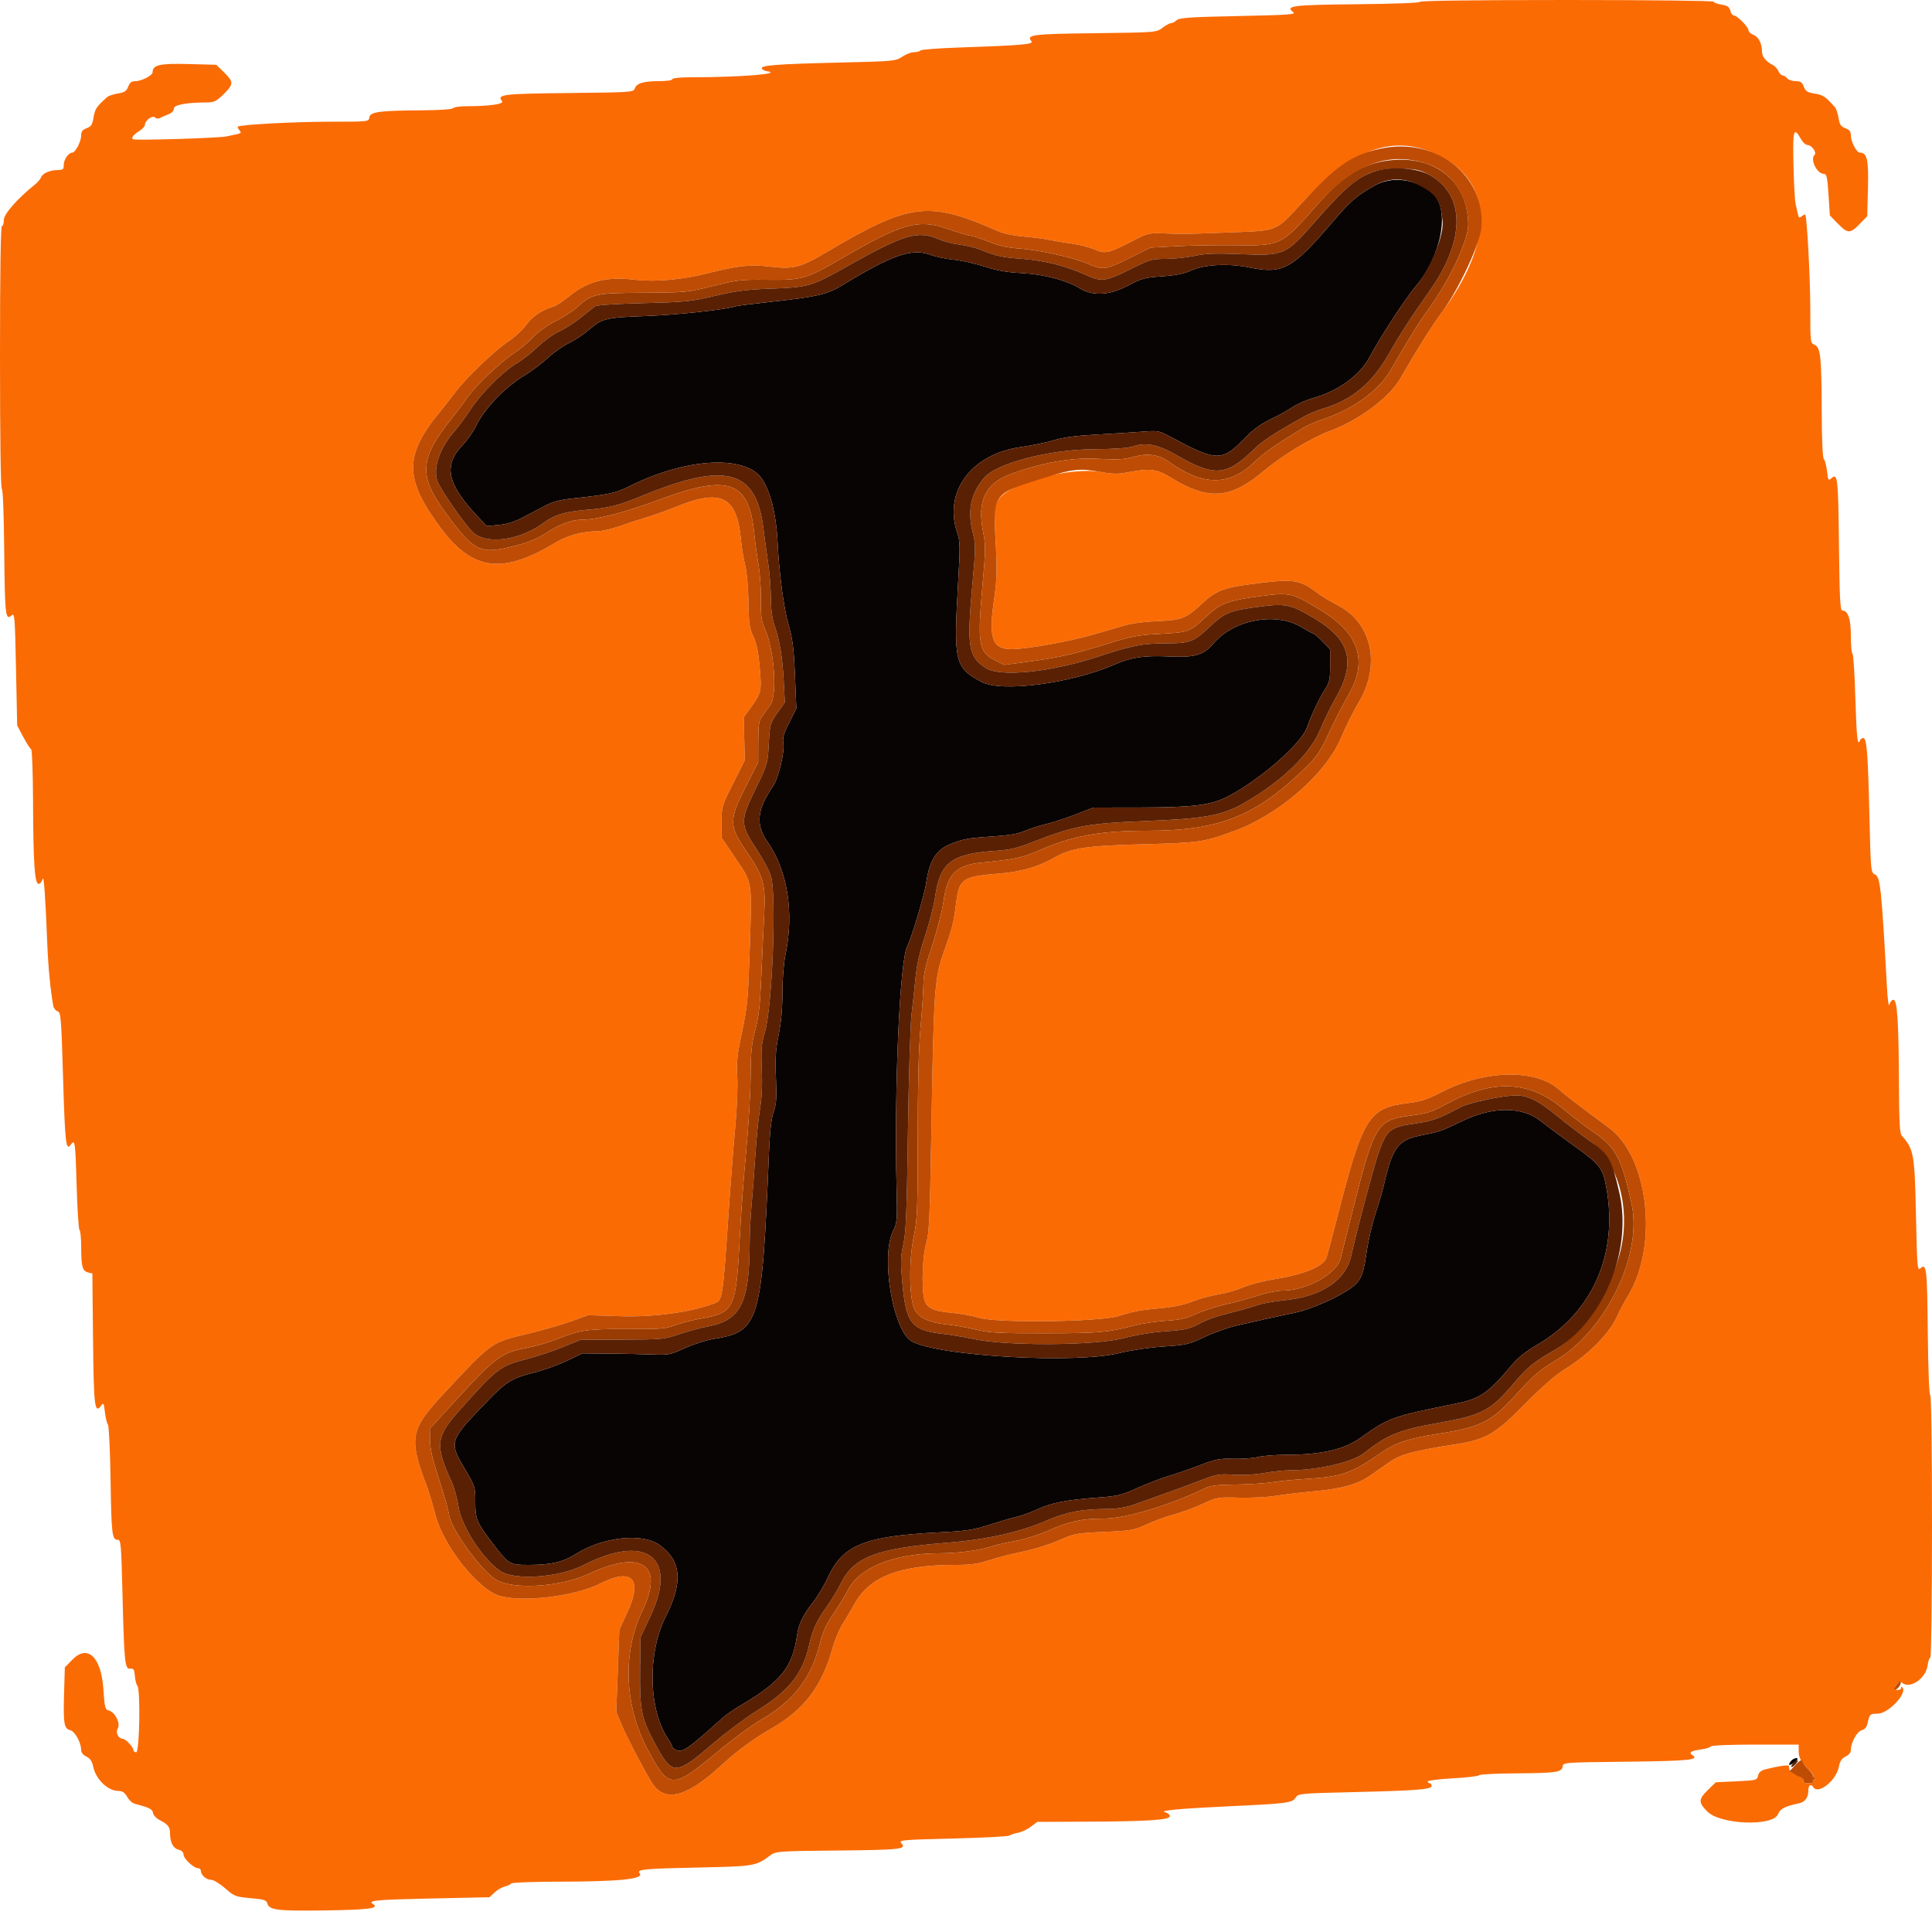
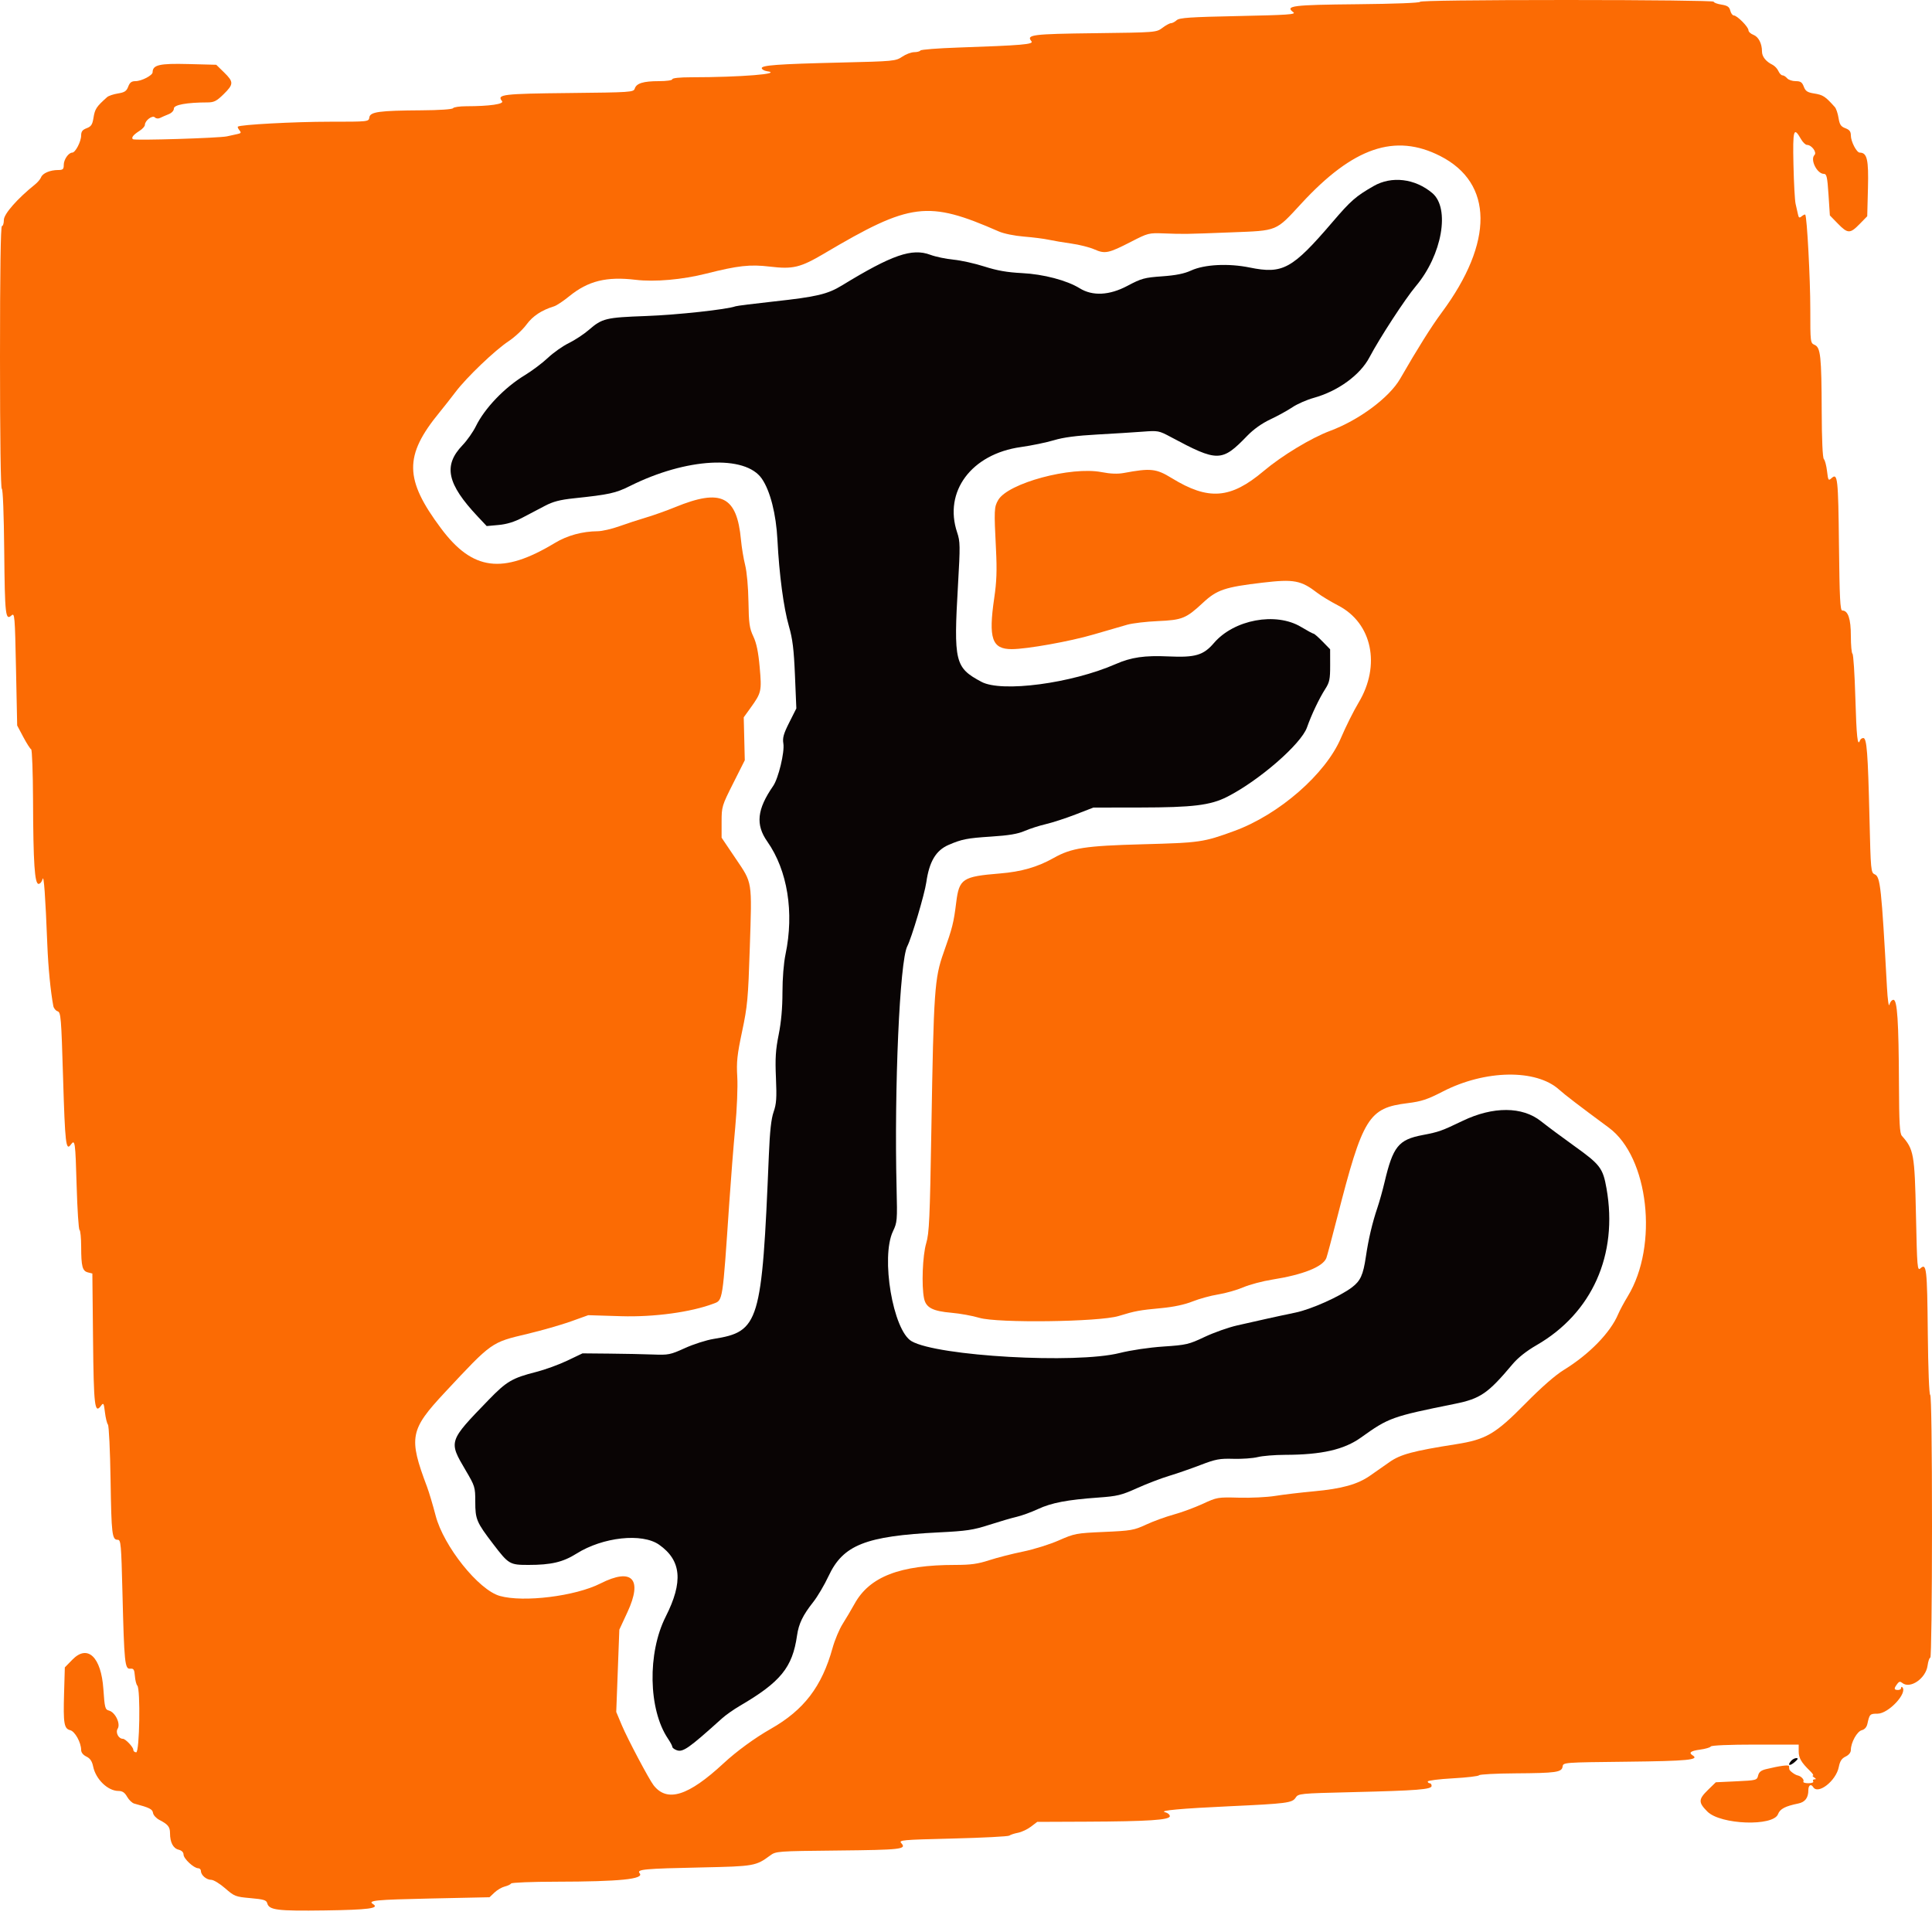
<svg xmlns="http://www.w3.org/2000/svg" id="svg" version="1.1" width="400" height="400" viewBox="0, 0, 400,400">
  <g id="svgg">
    <path id="path0" d="M284.385 38.526 C 280.684 40.655,279.684 41.529,275.901 45.948 C 267.534 55.720,265.596 56.786,258.734 55.387 C 254.325 54.487,249.362 54.742,246.600 56.009 C 245.172 56.664,243.456 57.008,240.600 57.211 C 236.934 57.472,236.333 57.637,233.400 59.192 C 229.682 61.163,226.209 61.336,223.536 59.684 C 220.879 58.042,216.036 56.767,211.600 56.543 C 208.515 56.387,206.444 56.024,203.800 55.177 C 201.820 54.542,198.940 53.904,197.400 53.758 C 195.860 53.612,193.700 53.157,192.600 52.747 C 188.812 51.333,184.677 52.767,174.358 59.072 C 171.341 60.916,169.118 61.443,160.294 62.408 C 156.166 62.860,152.566 63.312,152.294 63.413 C 150.518 64.071,140.197 65.195,133.800 65.427 C 125.410 65.731,124.680 65.907,121.915 68.301 C 120.886 69.191,119.017 70.422,117.761 71.037 C 116.505 71.651,114.560 73.023,113.439 74.086 C 112.317 75.148,110.160 76.769,108.646 77.688 C 104.465 80.222,100.352 84.514,98.521 88.253 C 97.947 89.425,96.706 91.190,95.762 92.175 C 91.726 96.387,92.534 100.165,98.922 106.957 L 100.763 108.915 103.230 108.691 C 104.905 108.539,106.485 108.055,108.149 107.184 C 109.497 106.478,111.597 105.376,112.815 104.735 C 114.502 103.847,115.933 103.473,118.815 103.169 C 126.136 102.396,127.450 102.108,130.441 100.615 C 142.097 94.795,154.296 94.123,157.733 99.111 C 159.467 101.628,160.687 106.422,160.962 111.800 C 161.328 118.973,162.240 125.832,163.330 129.622 C 164.103 132.306,164.361 134.404,164.588 139.837 L 164.874 146.674 163.409 149.582 C 162.227 151.930,161.991 152.770,162.186 153.945 C 162.476 155.690,161.164 161.151,160.077 162.724 C 156.729 167.570,156.396 170.723,158.862 174.234 C 163.050 180.195,164.454 188.903,162.630 197.600 C 162.257 199.379,162.001 202.579,162.000 205.461 C 162.000 208.696,161.738 211.627,161.216 214.221 C 160.584 217.362,160.474 219.096,160.651 223.159 C 160.832 227.329,160.749 228.546,160.171 230.200 C 159.670 231.632,159.389 234.187,159.182 239.200 C 157.747 273.924,157.214 275.696,147.749 277.208 C 146.256 277.447,143.587 278.300,141.817 279.105 C 138.790 280.482,138.399 280.560,135.200 280.436 C 133.330 280.363,129.280 280.281,126.200 280.252 L 120.600 280.200 117.449 281.705 C 115.716 282.532,112.836 283.580,111.049 284.035 C 106.047 285.305,104.890 285.985,101.155 289.842 C 92.830 298.441,92.852 298.373,96.399 304.399 C 98.339 307.694,98.400 307.894,98.400 310.919 C 98.400 314.553,98.658 315.163,102.093 319.658 C 105.323 323.884,105.518 324.000,109.434 324.000 C 114.113 324.000,116.559 323.423,119.358 321.661 C 124.816 318.224,132.948 317.347,136.460 319.815 C 141.078 323.061,141.485 327.485,137.829 334.706 C 134.019 342.232,134.231 353.935,138.287 359.956 C 138.789 360.702,139.200 361.472,139.200 361.669 C 139.200 361.865,139.599 362.173,140.087 362.354 C 141.389 362.836,142.557 362.018,149.504 355.760 C 150.261 355.078,151.898 353.926,153.140 353.200 C 161.628 348.242,164.074 345.235,165.020 338.600 C 165.366 336.173,166.225 334.400,168.366 331.690 C 169.259 330.561,170.687 328.143,171.540 326.318 C 174.556 319.860,179.200 318.021,194.400 317.263 C 200.132 316.978,201.500 316.773,204.800 315.706 C 206.890 315.030,209.451 314.282,210.490 314.043 C 211.530 313.804,213.510 313.084,214.890 312.442 C 217.707 311.133,220.943 310.515,227.400 310.053 C 231.332 309.771,232.185 309.564,235.423 308.104 C 237.416 307.205,240.386 306.066,242.023 305.573 C 243.660 305.080,246.602 304.061,248.560 303.309 C 251.694 302.106,252.508 301.953,255.360 302.033 C 257.142 302.083,259.410 301.921,260.400 301.672 C 261.390 301.423,263.926 301.215,266.035 301.210 C 273.657 301.190,278.268 300.140,281.785 297.621 C 287.521 293.513,288.168 293.281,301.200 290.651 C 306.502 289.582,308.065 288.508,313.148 282.450 C 314.283 281.096,316.033 279.710,318.143 278.493 C 329.630 271.868,335.034 259.767,332.617 246.084 C 331.866 241.832,331.328 241.124,325.887 237.227 C 323.419 235.459,320.338 233.167,319.039 232.134 C 315.185 229.066,309.132 229.036,302.844 232.052 C 298.417 234.176,297.922 234.352,294.531 235.001 C 289.530 235.957,288.408 237.353,286.646 244.806 C 286.257 246.453,285.603 248.790,285.193 250.000 C 284.123 253.157,283.328 256.528,282.787 260.200 C 282.233 263.962,281.665 265.209,279.900 266.538 C 277.364 268.449,271.435 271.095,268.200 271.759 C 266.440 272.121,263.740 272.701,262.200 273.049 C 260.660 273.396,257.939 274.009,256.153 274.411 C 254.368 274.813,251.335 275.885,249.413 276.794 C 246.125 278.349,245.622 278.466,240.860 278.786 C 237.892 278.985,234.146 279.541,231.800 280.129 C 222.723 282.405,194.105 280.782,188.739 277.686 C 184.886 275.463,182.315 260.279,184.884 254.914 C 185.756 253.093,185.792 252.660,185.628 246.000 C 185.117 225.262,186.280 198.939,187.840 195.922 C 188.734 194.193,191.434 185.118,191.783 182.667 C 192.396 178.371,193.774 176.060,196.400 174.925 C 199.134 173.744,200.258 173.525,205.200 173.206 C 208.852 172.971,210.720 172.658,212.128 172.044 C 213.188 171.583,215.168 170.945,216.528 170.628 C 217.888 170.312,220.658 169.411,222.685 168.626 L 226.370 167.200 236.085 167.186 C 246.951 167.170,250.588 166.726,254.020 164.995 C 260.615 161.668,269.390 154.049,270.599 150.600 C 271.516 147.982,273.129 144.591,274.390 142.628 C 275.264 141.268,275.399 140.611,275.394 137.742 L 275.388 134.427 273.813 132.813 C 272.947 131.926,272.116 131.200,271.967 131.200 C 271.819 131.200,270.651 130.570,269.372 129.800 C 264.166 126.665,255.501 128.265,251.330 133.131 C 249.159 135.664,247.472 136.161,241.917 135.905 C 236.980 135.677,234.209 136.078,231.000 137.485 C 221.855 141.494,207.399 143.410,203.204 141.168 C 197.693 138.224,197.418 137.085,198.347 121.041 C 198.812 113.006,198.797 112.114,198.168 110.241 C 195.325 101.775,201.127 93.995,211.355 92.559 C 213.573 92.248,216.650 91.612,218.194 91.147 C 220.159 90.554,222.859 90.198,227.200 89.959 C 230.610 89.772,234.855 89.506,236.633 89.370 C 239.756 89.130,239.952 89.167,242.367 90.461 C 252.137 95.694,252.959 95.682,258.233 90.225 C 259.541 88.872,261.255 87.655,263.033 86.817 C 264.555 86.100,266.609 84.969,267.598 84.304 C 268.587 83.639,270.570 82.769,272.006 82.372 C 277.018 80.983,281.601 77.646,283.531 73.982 C 285.621 70.011,290.932 61.862,293.120 59.266 C 298.570 52.804,300.282 43.119,296.533 39.968 C 292.949 36.955,288.114 36.381,284.385 38.526 M370.792 364.610 C 370.003 365.560,370.568 365.695,371.597 364.803 C 372.271 364.218,372.356 364.000,371.910 364.000 C 371.573 364.000,371.070 364.274,370.792 364.610 " stroke="none" fill="#090404" fill-rule="evenodd" />
-     <path id="path1" d="M287.600 33.211 C 282.080 33.877,277.940 36.447,272.600 42.523 C 265.303 50.824,265.172 50.889,255.913 50.771 C 252.111 50.723,246.570 50.814,243.600 50.974 L 238.200 51.266 233.838 53.433 C 228.875 55.898,228.349 55.971,225.250 54.617 C 222.288 53.324,215.022 51.712,210.952 51.446 C 208.652 51.295,206.810 50.878,204.642 50.017 C 202.957 49.347,201.287 48.800,200.930 48.800 C 200.573 48.800,198.391 48.147,196.081 47.350 C 190.146 45.300,186.829 46.213,174.736 53.223 C 166.838 57.801,166.153 58.005,158.923 57.926 C 153.410 57.865,152.626 57.954,147.600 59.211 C 142.312 60.534,142.013 60.563,133.200 60.609 C 123.184 60.663,122.584 60.799,119.282 63.767 C 118.467 64.499,116.510 65.746,114.933 66.538 C 113.222 67.396,111.366 68.731,110.333 69.845 C 109.380 70.872,107.632 72.338,106.448 73.102 C 103.715 74.866,98.271 80.052,96.687 82.400 C 96.019 83.390,94.537 85.370,93.394 86.800 C 86.802 95.047,86.623 98.557,92.392 106.357 C 98.278 114.314,99.397 114.837,106.609 113.008 C 109.371 112.307,111.238 111.548,112.962 110.425 C 115.905 108.508,118.333 107.602,120.550 107.595 C 123.648 107.585,129.395 106.093,136.400 103.481 C 150.957 98.052,155.089 99.539,156.173 110.600 C 156.324 112.140,156.709 114.955,157.029 116.855 C 157.348 118.756,157.580 122.086,157.545 124.255 C 157.493 127.482,157.633 128.541,158.316 130.075 C 160.336 134.616,161.000 143.898,159.456 146.000 C 158.890 146.770,158.106 147.842,157.713 148.382 C 157.138 149.174,156.998 150.183,156.988 153.582 L 156.977 157.800 154.733 162.204 C 150.830 169.865,150.826 170.854,154.669 176.465 C 158.109 181.488,158.554 183.111,158.220 189.400 C 158.067 192.260,157.797 198.020,157.619 202.200 C 157.367 208.123,157.092 210.550,156.375 213.200 C 155.611 216.023,155.445 217.687,155.401 223.000 C 155.372 226.520,154.956 233.486,154.475 238.481 C 153.995 243.475,153.424 251.125,153.205 255.481 C 152.423 271.077,152.106 271.764,145.103 273.001 C 143.286 273.322,140.854 273.947,139.699 274.391 C 137.840 275.104,136.708 275.194,129.899 275.164 C 121.563 275.127,120.131 275.331,115.395 277.228 C 113.677 277.915,110.768 278.754,108.930 279.092 C 103.995 279.998,102.439 281.121,95.224 288.983 L 89.000 295.766 89.021 298.183 C 89.037 299.931,89.551 302.150,90.878 306.200 C 91.888 309.280,92.830 312.630,92.973 313.644 C 93.393 316.631,99.803 325.422,102.800 327.122 C 106.457 329.196,116.120 328.547,121.923 325.839 C 132.848 320.740,137.566 323.951,133.031 333.399 C 128.804 342.206,129.240 353.183,134.184 362.405 C 138.517 370.489,139.185 370.501,148.600 362.660 C 151.680 360.095,155.773 357.086,157.696 355.973 C 164.412 352.085,168.071 347.278,169.796 340.080 C 170.310 337.935,171.047 336.343,172.573 334.080 C 173.716 332.386,175.060 330.190,175.561 329.200 C 177.933 324.512,185.147 321.615,194.501 321.592 C 198.395 321.583,202.685 321.021,205.214 320.189 C 206.212 319.861,208.501 319.334,210.302 319.017 C 212.102 318.701,215.066 317.777,216.888 316.964 C 221.383 314.958,223.883 314.414,228.624 314.406 C 233.069 314.399,242.197 311.644,249.600 308.075 C 250.655 307.566,252.183 307.390,255.800 307.358 C 258.440 307.335,261.860 307.121,263.400 306.881 C 264.940 306.642,268.000 306.340,270.200 306.210 C 277.774 305.764,279.765 305.073,286.068 300.699 C 288.986 298.675,291.736 297.775,297.879 296.833 C 306.306 295.542,308.816 294.316,313.400 289.252 C 317.450 284.777,318.612 283.767,322.214 281.591 C 332.539 275.355,340.078 259.776,337.819 249.344 C 335.730 239.697,334.549 237.502,329.678 234.213 C 328.205 233.218,325.470 231.126,323.600 229.562 C 316.466 223.598,308.951 223.364,299.051 228.798 C 296.483 230.207,295.423 230.536,292.020 230.979 C 285.119 231.876,284.532 232.824,280.209 250.055 C 278.975 254.975,277.773 259.718,277.538 260.595 C 276.683 263.788,270.491 267.200,265.550 267.200 C 264.445 267.200,262.197 267.651,260.554 268.203 C 258.911 268.754,255.945 269.567,253.962 270.008 C 251.979 270.450,249.162 271.353,247.702 272.016 C 245.612 272.963,244.274 273.268,241.423 273.446 C 239.430 273.570,236.540 273.998,235.000 274.397 C 229.248 275.886,227.715 276.023,216.582 276.043 C 206.777 276.060,204.981 275.964,202.000 275.266 C 200.130 274.828,197.340 274.341,195.800 274.184 C 192.393 273.836,190.233 272.811,189.363 271.129 C 188.245 268.966,188.137 261.071,189.159 256.137 C 189.934 252.395,190.001 250.770,190.009 235.537 C 190.014 224.373,190.206 216.921,190.597 212.600 C 190.916 209.080,191.182 205.064,191.188 203.675 C 191.197 201.767,191.646 199.812,193.023 195.675 C 194.035 192.637,195.077 188.541,195.365 186.473 C 196.131 180.969,197.998 179.089,203.187 178.597 C 209.671 177.983,211.829 177.542,214.759 176.232 C 221.815 173.078,227.597 172.000,237.458 172.000 C 252.581 172.000,260.145 168.946,270.638 158.603 C 272.438 156.830,273.462 155.362,274.549 153.000 C 276.117 149.595,277.247 147.372,279.526 143.215 C 283.114 136.673,281.200 131.107,273.800 126.561 C 267.514 122.699,267.152 122.609,261.090 123.408 C 254.245 124.310,252.731 124.873,249.790 127.609 C 246.320 130.837,246.078 130.928,240.200 131.234 C 235.581 131.475,234.352 131.707,229.200 133.314 C 222.453 135.418,219.182 136.152,212.668 137.022 L 207.935 137.654 206.068 136.727 C 202.567 134.989,202.317 133.452,203.459 120.677 C 204.078 113.764,204.081 112.889,203.498 109.877 C 202.313 103.755,204.016 100.159,209.000 98.256 C 215.261 95.866,221.673 94.705,227.066 94.986 C 231.453 95.215,232.746 95.144,234.821 94.562 C 237.616 93.778,239.914 94.115,242.026 95.619 C 249.105 100.659,254.482 100.669,259.721 95.652 C 261.850 93.613,264.281 91.922,270.200 88.362 C 270.860 87.965,272.694 87.203,274.276 86.668 C 280.210 84.662,285.494 80.799,287.847 76.747 C 292.254 69.158,293.616 66.975,296.181 63.400 C 300.333 57.610,304.017 49.604,303.986 46.437 C 303.898 37.537,297.114 32.062,287.600 33.211 M295.928 36.198 C 303.407 40.273,303.437 49.715,296.005 60.200 C 292.310 65.412,289.738 69.386,287.588 73.200 C 284.176 79.256,279.874 82.856,274.000 84.572 C 272.790 84.925,270.900 85.722,269.800 86.343 C 263.110 90.120,261.543 91.165,259.200 93.417 C 253.891 98.520,251.291 98.677,243.800 94.348 C 239.786 92.028,237.268 91.507,234.545 92.434 C 233.547 92.774,230.733 92.975,226.600 93.001 C 217.195 93.062,206.314 95.892,203.733 98.948 C 200.951 102.242,200.244 105.765,201.432 110.404 C 202.015 112.678,202.008 113.488,201.345 120.736 C 200.139 133.914,200.447 135.897,204.079 138.300 C 207.018 140.243,217.569 139.173,227.400 135.934 C 234.408 133.626,236.516 133.212,241.320 133.206 C 246.360 133.199,247.129 132.911,250.412 129.805 C 253.436 126.943,254.514 126.472,259.704 125.749 C 266.247 124.836,267.081 124.995,272.342 128.165 C 279.647 132.566,280.779 137.228,276.382 144.800 C 275.552 146.230,274.195 149.020,273.367 151.000 C 271.228 156.115,265.513 161.666,257.761 166.160 C 253.145 168.835,249.577 169.500,237.200 169.991 C 225.039 170.472,222.327 170.988,213.309 174.531 C 210.607 175.593,208.972 175.964,206.200 176.147 C 197.009 176.753,194.632 178.538,193.616 185.600 C 193.347 187.470,192.407 191.146,191.527 193.769 C 190.429 197.042,189.810 199.741,189.555 202.369 C 189.351 204.476,188.978 207.910,188.728 210.000 C 188.477 212.090,188.142 222.980,187.983 234.200 C 187.746 250.989,187.577 255.131,187.029 257.600 C 186.451 260.202,186.423 261.264,186.818 265.600 C 187.589 274.068,188.741 275.489,195.400 276.189 C 196.720 276.328,199.600 276.815,201.800 277.271 C 208.751 278.712,226.700 278.589,232.600 277.059 C 235.250 276.372,238.763 275.800,241.432 275.621 C 245.022 275.380,246.239 275.130,247.832 274.305 C 250.330 273.011,251.450 272.616,255.405 271.630 C 257.168 271.191,259.418 270.546,260.405 270.197 C 261.392 269.848,263.820 269.406,265.800 269.216 C 273.636 268.460,278.660 265.106,279.784 259.879 C 280.768 255.303,284.345 241.829,285.353 238.903 C 287.068 233.922,287.773 233.340,292.980 232.613 C 296.531 232.117,297.800 231.660,302.460 229.202 C 304.242 228.261,311.200 226.800,313.895 226.800 C 316.414 226.800,318.485 227.851,322.600 231.219 C 324.360 232.660,327.303 234.906,329.139 236.211 C 335.196 240.517,337.861 250.916,335.234 260.000 C 332.720 268.692,327.404 276.359,321.590 279.679 C 317.627 281.942,316.207 283.105,313.496 286.309 C 308.583 292.115,306.907 292.996,297.642 294.636 C 289.646 296.051,287.223 297.040,282.400 300.860 C 280.026 302.739,272.849 304.399,267.088 304.401 C 265.940 304.401,263.550 304.656,261.778 304.968 C 259.827 305.312,257.303 305.453,255.378 305.326 C 252.484 305.135,251.897 305.232,248.800 306.415 C 245.165 307.803,240.049 309.667,235.230 311.358 C 233.060 312.119,231.444 312.403,229.230 312.412 C 224.005 312.434,220.787 313.049,216.764 314.797 C 211.210 317.210,204.301 318.756,196.200 319.398 C 181.562 320.559,176.853 322.332,174.149 327.702 C 173.360 329.268,171.997 331.521,171.120 332.708 C 169.204 335.302,168.176 337.533,167.559 340.436 C 166.314 346.297,163.445 349.982,157.000 354.001 C 154.580 355.510,150.477 358.557,147.882 360.772 C 139.641 367.805,139.211 367.792,135.296 360.400 C 132.771 355.633,132.427 353.796,132.526 345.600 L 132.605 339.000 134.736 334.457 C 140.391 322.400,133.766 317.422,120.849 324.023 C 115.755 326.627,106.510 327.283,103.564 325.250 C 99.844 322.683,95.473 315.892,94.888 311.768 C 94.667 310.210,94.032 307.944,93.477 306.731 C 90.079 299.303,90.251 297.509,94.854 292.320 C 102.841 283.315,103.549 282.768,108.951 281.406 C 110.958 280.900,114.310 279.791,116.400 278.943 L 120.200 277.400 128.835 277.359 C 137.117 277.321,137.599 277.275,140.587 276.243 C 142.301 275.651,145.062 274.907,146.724 274.589 C 153.328 273.325,155.167 269.644,155.213 257.600 C 155.221 255.290,155.401 251.600,155.612 249.400 C 155.822 247.200,156.171 242.610,156.387 239.200 C 156.603 235.790,157.038 231.441,157.354 229.535 C 157.737 227.222,157.859 224.497,157.722 221.335 C 157.544 217.257,157.637 216.184,158.387 213.600 C 159.906 208.373,160.792 185.440,159.630 181.436 C 159.317 180.356,157.982 177.847,156.664 175.860 C 153.213 170.656,153.200 169.974,156.426 163.359 C 158.916 158.254,158.945 158.156,159.171 154.000 C 159.393 149.926,159.447 149.734,160.949 147.600 L 162.497 145.400 162.261 141.000 C 161.992 135.986,161.467 132.802,160.366 129.513 C 159.851 127.975,159.600 126.111,159.600 123.829 C 159.600 121.961,159.343 118.670,159.028 116.516 C 158.714 114.362,158.264 111.070,158.028 109.200 C 156.530 97.300,150.246 95.585,133.400 102.477 C 127.794 104.770,126.378 105.127,121.000 105.601 C 116.847 105.968,114.713 106.627,112.625 108.191 C 107.627 111.934,100.574 112.865,97.849 110.140 C 96.014 108.305,91.113 101.220,90.552 99.591 C 89.633 96.923,91.010 92.853,94.000 89.400 C 94.953 88.300,96.485 86.230,97.405 84.800 C 99.484 81.567,104.251 76.794,106.958 75.233 C 108.081 74.586,110.055 73.043,111.345 71.803 C 112.634 70.564,114.614 69.139,115.745 68.635 C 116.875 68.132,118.880 66.852,120.200 65.791 C 121.520 64.730,122.852 63.668,123.160 63.431 C 123.502 63.168,127.400 62.907,133.160 62.761 C 141.888 62.540,143.007 62.426,148.000 61.256 C 152.310 60.245,154.611 59.945,159.400 59.771 C 167.449 59.479,167.998 59.318,175.600 55.027 C 187.079 48.548,190.049 47.667,194.253 49.491 C 195.383 49.981,197.363 50.502,198.653 50.648 C 199.944 50.794,201.900 51.268,203.000 51.702 C 206.482 53.075,207.300 53.252,211.800 53.605 C 216.400 53.965,220.858 55.107,224.874 56.954 C 228.039 58.410,228.896 58.300,233.894 55.800 C 238.064 53.715,238.450 53.600,241.320 53.600 C 242.985 53.600,245.664 53.319,247.274 52.976 C 249.618 52.476,251.557 52.406,257.023 52.626 C 265.830 52.980,266.210 52.814,272.148 46.023 C 280.596 36.360,283.350 34.685,290.400 34.924 C 293.265 35.021,294.135 35.221,295.928 36.198 " stroke="none" fill="#983c04" fill-rule="evenodd" />
    <path id="path2" d="M294.000 0.375 C 294.000 0.598,288.738 0.801,281.019 0.875 C 267.600 1.004,265.965 1.209,267.776 2.533 C 268.398 2.988,266.665 3.108,256.402 3.321 C 246.327 3.530,244.180 3.675,243.615 4.186 C 243.242 4.524,242.714 4.800,242.442 4.800 C 242.169 4.800,241.374 5.231,240.673 5.758 C 239.403 6.714,239.366 6.717,226.706 6.873 C 213.699 7.032,212.432 7.192,213.546 8.535 C 214.083 9.182,211.688 9.388,198.290 9.849 C 194.160 9.991,190.685 10.263,190.567 10.454 C 190.449 10.644,189.865 10.800,189.269 10.800 C 188.673 10.800,187.559 11.223,186.793 11.740 C 185.439 12.654,185.082 12.687,174.000 12.951 C 160.947 13.261,157.506 13.515,157.717 14.157 C 157.797 14.401,158.254 14.658,158.731 14.728 C 162.372 15.264,153.374 15.995,143.100 15.999 C 140.768 15.999,139.200 16.161,139.200 16.400 C 139.200 16.628,138.009 16.800,136.426 16.800 C 133.203 16.800,131.768 17.241,131.420 18.337 C 131.181 19.090,130.659 19.125,117.806 19.260 C 104.075 19.404,102.802 19.557,103.938 20.925 C 104.453 21.546,101.371 21.992,96.524 21.997 C 95.162 21.999,93.936 22.180,93.800 22.400 C 93.654 22.636,90.985 22.816,87.276 22.840 C 78.541 22.895,76.635 23.152,76.472 24.300 C 76.344 25.199,76.340 25.200,68.252 25.200 C 60.995 25.200,49.657 25.809,49.245 26.222 C 49.158 26.309,49.308 26.648,49.578 26.974 C 49.986 27.466,49.911 27.600,49.135 27.759 C 48.621 27.865,47.660 28.075,47.000 28.227 C 45.430 28.587,27.885 29.126,27.517 28.825 C 27.126 28.506,27.599 27.910,28.900 27.082 C 29.505 26.697,30.000 26.144,30.000 25.853 C 30.000 24.959,31.551 23.791,32.061 24.301 C 32.321 24.561,32.769 24.608,33.151 24.414 C 33.508 24.234,34.295 23.891,34.900 23.652 C 35.555 23.393,36.000 22.913,36.000 22.466 C 36.000 21.696,38.685 21.211,42.985 21.203 C 44.307 21.200,44.854 20.921,46.285 19.517 C 48.403 17.438,48.413 16.966,46.386 14.986 L 44.772 13.410 38.967 13.260 C 33.017 13.106,31.606 13.432,31.597 14.962 C 31.594 15.609,29.299 16.800,28.055 16.800 C 27.235 16.800,26.872 17.074,26.545 17.940 C 26.195 18.868,25.800 19.130,24.418 19.351 C 23.484 19.500,22.475 19.842,22.174 20.111 C 19.931 22.118,19.650 22.548,19.349 24.431 C 19.130 25.799,18.866 26.196,17.940 26.545 C 17.074 26.872,16.800 27.235,16.800 28.055 C 16.800 29.299,15.609 31.594,14.962 31.597 C 14.192 31.602,13.200 33.028,13.200 34.131 C 13.200 35.047,13.032 35.200,12.026 35.200 C 10.382 35.200,8.828 35.860,8.510 36.694 C 8.361 37.082,7.790 37.760,7.241 38.200 C 3.604 41.114,0.800 44.306,0.800 45.531 C 0.800 46.229,0.620 46.800,0.400 46.800 C 0.137 46.800,0.000 56.133,0.000 74.000 C 0.000 90.653,0.145 101.200,0.375 101.200 C 0.598 101.200,0.801 106.431,0.875 114.100 C 1.004 127.373,1.136 128.544,2.376 127.422 C 3.036 126.824,3.085 127.404,3.314 138.498 L 3.556 150.204 4.829 152.602 C 5.529 153.921,6.259 155.060,6.451 155.133 C 6.643 155.207,6.818 159.977,6.840 165.733 C 6.889 178.686,7.174 183.000,7.982 183.000 C 8.302 183.000,8.679 182.550,8.819 182.000 C 9.075 180.992,9.398 185.473,9.798 195.600 C 9.983 200.280,10.472 205.282,11.037 208.273 C 11.128 208.754,11.528 209.250,11.927 209.377 C 12.598 209.590,12.683 210.625,13.059 223.133 C 13.469 236.804,13.650 238.367,14.657 236.990 C 15.531 235.795,15.601 236.289,15.870 245.556 C 16.012 250.438,16.279 254.526,16.464 254.640 C 16.649 254.754,16.802 256.322,16.805 258.124 C 16.812 262.217,17.058 263.149,18.208 263.438 L 19.121 263.667 19.261 277.214 C 19.405 291.219,19.602 292.844,20.936 291.020 C 21.419 290.359,21.500 290.499,21.724 292.384 C 21.860 293.539,22.141 294.691,22.346 294.942 C 22.552 295.194,22.798 300.350,22.892 306.400 C 23.069 317.738,23.197 318.800,24.383 318.800 C 25.023 318.800,25.103 319.703,25.351 329.700 C 25.712 344.269,25.846 345.599,26.947 345.487 C 27.672 345.413,27.819 345.640,27.927 347.000 C 27.996 347.880,28.221 348.771,28.427 348.980 C 29.113 349.679,28.898 362.800,28.200 362.800 C 27.870 362.800,27.600 362.561,27.600 362.270 C 27.600 361.716,25.971 360.000,25.446 360.000 C 24.539 360.000,23.869 358.702,24.365 357.907 C 25.009 356.876,23.848 354.478,22.546 354.151 C 21.765 353.955,21.666 353.572,21.403 349.713 C 20.949 343.052,18.144 340.380,14.992 343.608 L 13.422 345.216 13.265 350.597 C 13.083 356.848,13.258 357.899,14.541 358.221 C 15.520 358.467,16.800 360.785,16.800 362.313 C 16.800 362.835,17.213 363.355,17.883 363.678 C 18.661 364.053,19.056 364.634,19.285 365.739 C 19.833 368.388,22.322 370.792,24.519 370.797 C 25.342 370.799,25.817 371.117,26.319 372.001 C 26.693 372.662,27.360 373.298,27.800 373.415 C 30.941 374.251,31.566 374.562,31.680 375.344 C 31.746 375.800,32.334 376.449,32.986 376.787 C 34.787 377.719,35.200 378.233,35.200 379.545 C 35.200 381.431,35.846 382.675,36.971 382.957 C 37.623 383.121,38.000 383.493,38.000 383.972 C 38.000 384.809,40.134 386.800,41.031 386.800 C 41.344 386.800,41.600 387.057,41.600 387.371 C 41.600 388.225,42.739 389.200,43.735 389.200 C 44.219 389.200,45.514 389.988,46.614 390.950 C 48.522 392.619,48.767 392.714,51.871 392.989 C 54.589 393.229,55.159 393.402,55.325 394.034 C 55.699 395.464,57.377 395.675,67.280 395.535 C 76.297 395.407,78.650 395.096,77.235 394.222 C 76.030 393.477,77.756 393.309,89.076 393.066 L 101.352 392.804 102.376 391.830 C 102.939 391.295,103.897 390.734,104.504 390.584 C 105.111 390.434,105.706 390.151,105.827 389.956 C 105.948 389.760,110.132 389.594,115.124 389.587 C 128.305 389.567,133.436 389.049,132.432 387.838 C 131.757 387.025,133.305 386.881,145.421 386.628 C 156.083 386.405,156.522 386.328,159.434 384.173 C 160.648 383.275,160.868 383.258,173.434 383.130 C 186.577 382.996,187.743 382.863,186.621 381.624 C 186.023 380.963,186.581 380.912,197.273 380.648 C 203.478 380.494,208.746 380.221,208.978 380.041 C 209.210 379.860,210.015 379.596,210.767 379.453 C 211.518 379.310,212.721 378.745,213.440 378.197 L 214.747 377.200 224.873 377.158 C 237.723 377.104,242.200 376.809,242.200 376.018 C 242.200 375.698,241.750 375.326,241.200 375.191 C 239.847 374.859,244.590 374.425,254.600 373.963 C 266.383 373.420,267.535 373.272,268.232 372.208 C 268.806 371.331,269.015 371.310,279.908 371.047 C 293.497 370.719,296.400 370.490,296.400 369.748 C 296.400 369.447,296.220 369.200,296.000 369.200 C 295.780 369.200,295.600 369.036,295.600 368.836 C 295.600 368.636,297.944 368.343,300.808 368.184 C 303.673 368.026,306.114 367.740,306.232 367.548 C 306.350 367.357,309.722 367.179,313.724 367.153 C 322.215 367.097,323.352 366.934,323.522 365.741 C 323.643 364.892,323.725 364.886,336.803 364.743 C 349.399 364.604,351.949 364.357,350.435 363.422 C 349.553 362.876,350.050 362.496,351.984 362.240 C 353.075 362.095,354.075 361.802,354.207 361.588 C 354.351 361.356,358.049 361.200,363.424 361.200 L 372.400 361.200 372.400 362.595 C 372.400 363.982,372.922 364.883,374.758 366.668 C 375.286 367.181,375.556 367.603,375.358 367.606 C 375.161 367.609,375.270 367.787,375.600 368.000 C 376.036 368.282,376.057 368.389,375.676 368.394 C 375.388 368.397,375.264 368.580,375.400 368.800 C 375.545 369.034,375.130 369.200,374.400 369.200 C 373.714 369.200,373.251 369.040,373.372 368.845 C 373.599 368.478,372.902 367.729,372.200 367.587 C 371.626 367.470,370.517 366.653,370.454 366.300 C 370.424 366.135,370.400 365.849,370.400 365.663 C 370.400 365.338,368.483 365.589,365.615 366.289 C 364.611 366.534,364.166 366.899,363.998 367.613 C 363.774 368.570,363.635 368.606,359.502 368.800 L 355.238 369.000 353.619 370.581 C 351.619 372.535,351.602 373.175,353.498 375.071 C 356.219 377.793,367.147 378.184,368.124 375.595 C 368.532 374.514,369.609 373.949,372.303 373.400 C 373.726 373.111,374.400 372.219,374.400 370.626 C 374.400 369.594,374.940 369.256,375.400 370.000 C 376.404 371.624,380.135 368.703,380.698 365.853 C 380.942 364.621,381.302 364.067,382.112 363.678 C 382.787 363.354,383.200 362.836,383.200 362.313 C 383.200 360.785,384.480 358.467,385.459 358.221 C 386.054 358.072,386.474 357.594,386.627 356.894 C 387.068 354.883,387.151 354.800,388.734 354.800 C 390.998 354.800,395.018 350.485,393.846 349.312 C 393.711 349.177,393.600 349.265,393.600 349.508 C 393.600 349.751,393.252 349.924,392.828 349.892 C 392.079 349.836,392.097 349.552,392.915 348.495 C 393.197 348.131,393.450 348.110,393.823 348.419 C 395.439 349.761,398.725 347.526,399.085 344.839 C 399.206 343.938,399.462 343.200,399.653 343.200 C 399.846 343.200,400.000 331.117,400.000 316.000 C 400.000 299.573,399.853 288.800,399.629 288.800 C 399.412 288.800,399.205 283.458,399.129 275.900 C 398.996 262.627,398.864 261.456,397.625 262.578 C 396.965 263.175,396.915 262.591,396.679 251.491 C 396.412 238.951,396.230 237.932,393.764 235.169 C 393.313 234.663,393.192 232.505,393.158 224.369 C 393.104 211.479,392.810 207.000,392.018 207.000 C 391.698 207.000,391.321 207.450,391.181 208.000 C 391.038 208.564,390.817 206.996,390.674 204.400 C 389.537 183.720,389.302 181.533,388.161 181.031 C 387.346 180.673,387.314 180.328,387.051 169.231 C 386.735 155.852,386.498 152.800,385.778 152.800 C 385.497 152.800,385.186 153.025,385.088 153.300 C 384.596 154.679,384.365 152.550,384.130 144.444 C 383.988 139.562,383.721 135.474,383.536 135.360 C 383.351 135.246,383.200 133.583,383.200 131.665 C 383.200 128.105,382.624 126.400,381.420 126.400 C 380.988 126.400,380.858 123.822,380.738 112.900 C 380.586 98.992,380.462 97.858,379.217 98.984 C 378.557 99.582,378.499 99.495,378.268 97.541 C 378.132 96.397,377.836 95.276,377.611 95.051 C 377.355 94.795,377.187 91.082,377.165 85.220 C 377.122 73.742,376.932 71.946,375.700 71.405 C 374.816 71.017,374.800 70.887,374.803 64.005 C 374.805 57.729,374.118 44.845,373.759 44.443 C 373.682 44.357,373.352 44.508,373.026 44.778 C 372.534 45.186,372.400 45.111,372.241 44.335 C 372.135 43.821,371.918 42.860,371.759 42.200 C 371.600 41.540,371.401 37.898,371.317 34.106 C 371.155 26.793,371.352 26.127,372.881 28.806 C 373.256 29.463,373.813 30.000,374.119 30.000 C 375.073 30.000,376.218 31.542,375.671 32.089 C 374.719 33.041,376.194 36.000,377.621 36.000 C 378.189 36.000,378.334 36.656,378.573 40.300 L 378.854 44.600 380.510 46.300 C 382.558 48.402,383.036 48.411,385.014 46.386 L 386.590 44.772 386.740 38.967 C 386.894 33.017,386.568 31.606,385.038 31.597 C 384.391 31.594,383.200 29.299,383.200 28.055 C 383.200 27.235,382.926 26.872,382.060 26.545 C 381.132 26.195,380.870 25.800,380.649 24.418 C 380.500 23.484,380.158 22.475,379.889 22.174 C 377.882 19.931,377.452 19.650,375.569 19.349 C 374.201 19.130,373.804 18.866,373.455 17.940 C 373.107 17.018,372.783 16.800,371.761 16.800 C 371.066 16.800,370.274 16.530,370.000 16.200 C 369.726 15.870,369.297 15.600,369.046 15.600 C 368.795 15.600,368.412 15.198,368.195 14.707 C 367.978 14.216,367.426 13.630,366.969 13.405 C 365.598 12.729,364.800 11.717,364.800 10.655 C 364.800 9.002,364.076 7.609,363.007 7.203 C 362.453 6.992,362.000 6.567,362.000 6.257 C 362.000 5.577,359.642 3.200,358.967 3.200 C 358.703 3.200,358.374 2.752,358.237 2.204 C 358.039 1.415,357.655 1.154,356.393 0.953 C 355.517 0.812,354.800 0.541,354.800 0.349 C 354.800 0.153,341.430 0.000,324.400 0.000 C 305.756 0.000,294.000 0.145,294.000 0.375 M298.200 32.310 C 309.188 37.914,309.300 50.134,298.498 64.701 C 296.361 67.582,293.470 72.187,289.897 78.400 C 287.648 82.309,281.401 86.961,275.387 89.205 C 271.473 90.665,265.412 94.332,261.610 97.539 C 254.774 103.306,250.200 103.655,242.600 98.991 C 239.377 97.013,238.233 96.889,232.698 97.920 C 231.403 98.161,229.935 98.107,228.098 97.752 C 221.712 96.515,208.700 100.021,206.666 103.525 C 205.820 104.983,205.795 105.547,206.211 113.800 C 206.428 118.086,206.342 120.433,205.847 123.806 C 204.615 132.192,205.372 134.403,209.474 134.398 C 212.607 134.394,221.566 132.790,226.400 131.366 C 229.150 130.557,232.300 129.643,233.400 129.336 C 234.500 129.029,237.342 128.693,239.716 128.591 C 244.763 128.372,245.574 128.044,249.040 124.813 C 251.942 122.109,253.585 121.554,261.400 120.633 C 267.905 119.868,269.364 120.144,272.800 122.796 C 273.570 123.390,275.509 124.559,277.110 125.393 C 284.088 129.030,285.908 137.758,281.291 145.455 C 280.251 147.189,278.600 150.496,277.622 152.804 C 274.470 160.240,264.808 168.663,255.557 172.040 C 249.129 174.385,248.504 174.476,236.600 174.797 C 224.655 175.119,221.833 175.555,218.119 177.649 C 214.819 179.510,211.458 180.479,207.054 180.840 C 199.264 181.478,198.587 181.925,197.974 186.835 C 197.443 191.094,197.200 192.062,195.374 197.200 C 193.483 202.522,193.310 205.011,192.830 233.800 C 192.521 252.326,192.386 255.303,191.761 257.400 C 191.011 259.917,190.767 266.153,191.314 268.815 C 191.708 270.735,193.085 271.457,197.000 271.796 C 198.760 271.948,201.349 272.418,202.752 272.840 C 206.507 273.968,227.593 273.695,231.600 272.466 C 235.030 271.415,235.894 271.255,240.491 270.826 C 242.995 270.592,245.282 270.102,246.906 269.452 C 248.294 268.897,250.682 268.243,252.212 267.998 C 253.741 267.754,256.075 267.091,257.397 266.526 C 258.718 265.960,261.420 265.242,263.400 264.929 C 269.776 263.921,273.881 262.286,274.605 260.467 C 274.751 260.100,275.770 256.290,276.869 252.000 C 282.171 231.301,283.344 229.401,291.434 228.396 C 294.310 228.038,295.517 227.639,298.739 225.978 C 307.483 221.473,318.042 221.306,322.800 225.597 C 323.994 226.674,326.896 228.895,333.109 233.487 C 341.348 239.577,343.404 257.858,337.030 268.350 C 336.242 269.648,335.341 271.322,335.029 272.070 C 333.437 275.879,329.058 280.380,323.800 283.611 C 321.987 284.725,319.167 287.192,315.800 290.610 C 309.590 296.915,307.670 298.035,301.400 299.019 C 292.591 300.400,289.967 301.104,287.693 302.696 C 286.511 303.523,284.702 304.789,283.672 305.510 C 281.078 307.325,277.848 308.225,272.000 308.764 C 269.250 309.018,265.650 309.445,264.000 309.713 C 262.350 309.981,258.984 310.146,256.519 310.079 C 252.127 309.961,251.978 309.986,249.010 311.357 C 247.344 312.127,244.628 313.128,242.975 313.581 C 241.322 314.035,238.761 314.968,237.285 315.655 C 234.782 316.819,234.194 316.922,228.600 317.169 C 222.811 317.424,222.480 317.486,219.200 318.929 C 217.330 319.752,214.000 320.792,211.800 321.239 C 209.600 321.686,206.455 322.490,204.811 323.026 C 202.443 323.798,200.979 324.000,197.763 324.000 C 186.303 324.000,180.033 326.426,176.919 332.066 C 176.270 333.240,175.169 335.100,174.472 336.200 C 173.775 337.301,172.833 339.542,172.378 341.181 C 170.161 349.184,166.452 354.040,159.576 357.944 C 156.294 359.807,152.502 362.576,149.800 365.082 C 142.493 371.858,138.136 373.223,135.316 369.618 C 134.384 368.426,129.918 359.991,128.758 357.230 L 127.587 354.441 127.906 345.921 L 128.226 337.400 129.913 333.763 C 133.104 326.884,130.869 324.522,124.311 327.845 C 119.115 330.478,108.413 331.804,103.486 330.424 C 99.090 329.193,91.837 320.121,90.195 313.798 C 89.623 311.599,88.817 308.900,88.402 307.800 C 84.565 297.621,84.864 296.037,92.085 288.304 C 101.920 277.772,101.660 277.957,109.200 276.163 C 112.170 275.456,116.218 274.297,118.196 273.586 L 121.791 272.295 128.596 272.505 C 135.397 272.714,143.040 271.676,147.734 269.903 C 149.671 269.172,149.585 269.723,150.991 249.000 C 151.319 244.160,151.874 237.140,152.223 233.400 C 152.584 229.540,152.766 225.021,152.643 222.949 C 152.461 219.862,152.616 218.409,153.645 213.549 C 154.755 208.310,154.896 206.771,155.238 196.200 C 155.692 182.149,155.821 182.952,152.279 177.704 L 149.400 173.437 149.400 170.188 C 149.400 167.012,149.455 166.829,151.800 162.169 L 154.200 157.400 154.091 152.957 L 153.982 148.513 155.392 146.557 C 157.651 143.420,157.724 143.097,157.287 138.164 C 157.005 134.986,156.631 133.170,155.968 131.764 C 155.167 130.064,155.031 129.100,154.961 124.600 C 154.914 121.569,154.629 118.399,154.277 117.000 C 153.945 115.680,153.557 113.340,153.414 111.800 C 152.571 102.702,149.342 101.087,139.800 104.994 C 138.040 105.715,135.340 106.678,133.800 107.133 C 132.260 107.589,129.740 108.413,128.200 108.964 C 126.660 109.515,124.668 109.974,123.773 109.983 C 120.528 110.017,117.457 110.860,114.849 112.433 C 104.042 118.951,97.851 118.153,91.313 109.400 C 83.704 99.214,83.636 94.355,90.977 85.400 C 91.879 84.300,93.386 82.383,94.327 81.140 C 96.607 78.124,102.449 72.537,105.289 70.654 C 106.548 69.819,108.215 68.270,108.992 67.211 C 110.306 65.421,112.106 64.230,114.729 63.416 C 115.240 63.258,116.646 62.323,117.854 61.339 C 121.768 58.151,125.570 57.210,131.622 57.933 C 135.565 58.404,141.258 57.903,146.223 56.648 C 152.814 54.981,155.289 54.709,159.395 55.199 C 164.181 55.771,165.707 55.402,170.645 52.483 C 188.535 41.904,192.053 41.460,206.800 47.922 C 207.828 48.373,210.059 48.828,212.000 48.984 C 213.870 49.134,216.177 49.428,217.127 49.636 C 218.078 49.845,220.191 50.201,221.823 50.429 C 223.456 50.656,225.597 51.197,226.580 51.632 C 228.783 52.607,229.496 52.458,234.188 50.045 C 237.693 48.243,237.851 48.203,240.988 48.324 C 245.086 48.483,245.438 48.478,255.000 48.105 C 264.608 47.731,264.069 47.954,269.424 42.145 C 280.159 30.500,288.835 27.534,298.200 32.310 " stroke="none" fill="#fb6b04" fill-rule="evenodd" />
-     <path id="path3" d="M285.113 35.339 C 281.307 36.409,278.609 38.633,272.148 46.023 C 266.210 52.814,265.830 52.980,257.023 52.626 C 251.557 52.406,249.618 52.476,247.274 52.976 C 245.664 53.319,242.985 53.600,241.320 53.600 C 238.450 53.600,238.064 53.715,233.894 55.800 C 228.896 58.300,228.039 58.410,224.874 56.954 C 220.858 55.107,216.400 53.965,211.800 53.605 C 207.300 53.252,206.482 53.075,203.000 51.702 C 201.900 51.268,199.944 50.794,198.653 50.648 C 197.363 50.502,195.383 49.981,194.253 49.491 C 190.049 47.667,187.079 48.548,175.600 55.027 C 167.998 59.318,167.449 59.479,159.400 59.771 C 154.611 59.945,152.310 60.245,148.000 61.256 C 143.007 62.426,141.888 62.540,133.160 62.761 C 127.400 62.907,123.502 63.168,123.160 63.431 C 122.852 63.668,121.520 64.730,120.200 65.791 C 118.880 66.852,116.875 68.132,115.745 68.635 C 114.614 69.139,112.634 70.564,111.345 71.803 C 110.055 73.043,108.081 74.586,106.958 75.233 C 104.251 76.794,99.484 81.567,97.405 84.800 C 96.485 86.230,94.953 88.300,94.000 89.400 C 91.010 92.853,89.633 96.923,90.552 99.591 C 91.113 101.220,96.014 108.305,97.849 110.140 C 100.574 112.865,107.627 111.934,112.625 108.191 C 114.713 106.627,116.847 105.968,121.000 105.601 C 126.378 105.127,127.794 104.770,133.400 102.477 C 150.246 95.585,156.530 97.300,158.028 109.200 C 158.264 111.070,158.714 114.362,159.028 116.516 C 159.343 118.670,159.600 121.961,159.600 123.829 C 159.600 126.111,159.851 127.975,160.366 129.513 C 161.467 132.802,161.992 135.986,162.261 141.000 L 162.497 145.400 160.949 147.600 C 159.447 149.734,159.393 149.926,159.171 154.000 C 158.945 158.156,158.916 158.254,156.426 163.359 C 153.200 169.974,153.213 170.656,156.664 175.860 C 157.982 177.847,159.317 180.356,159.630 181.436 C 160.792 185.440,159.906 208.373,158.387 213.600 C 157.637 216.184,157.544 217.257,157.722 221.335 C 157.859 224.497,157.737 227.222,157.354 229.535 C 157.038 231.441,156.603 235.790,156.387 239.200 C 156.171 242.610,155.822 247.200,155.612 249.400 C 155.401 251.600,155.221 255.290,155.213 257.600 C 155.167 269.644,153.328 273.325,146.724 274.589 C 145.062 274.907,142.301 275.651,140.587 276.243 C 137.599 277.275,137.117 277.321,128.835 277.359 L 120.200 277.400 116.400 278.943 C 114.310 279.791,110.958 280.900,108.951 281.406 C 103.549 282.768,102.841 283.315,94.854 292.320 C 90.251 297.509,90.079 299.303,93.477 306.731 C 94.032 307.944,94.667 310.210,94.888 311.768 C 95.473 315.892,99.844 322.683,103.564 325.250 C 106.510 327.283,115.755 326.627,120.849 324.023 C 133.766 317.422,140.391 322.400,134.736 334.457 L 132.605 339.000 132.526 345.600 C 132.427 353.796,132.771 355.633,135.296 360.400 C 139.211 367.792,139.641 367.805,147.882 360.772 C 150.477 358.557,154.580 355.510,157.000 354.001 C 163.445 349.982,166.314 346.297,167.559 340.436 C 168.176 337.533,169.204 335.302,171.120 332.708 C 171.997 331.521,173.360 329.268,174.149 327.702 C 176.853 322.332,181.562 320.559,196.200 319.398 C 204.301 318.756,211.210 317.210,216.764 314.797 C 220.787 313.049,224.005 312.434,229.230 312.412 C 231.444 312.403,233.060 312.119,235.230 311.358 C 240.049 309.667,245.165 307.803,248.800 306.415 C 251.897 305.232,252.484 305.135,255.378 305.326 C 257.303 305.453,259.827 305.312,261.778 304.968 C 263.550 304.656,265.940 304.401,267.088 304.401 C 272.849 304.399,280.026 302.739,282.400 300.860 C 287.223 297.040,289.646 296.051,297.642 294.636 C 306.907 292.996,308.583 292.115,313.496 286.309 C 316.207 283.105,317.627 281.942,321.590 279.679 C 331.859 273.815,338.049 258.995,335.267 246.935 C 333.640 239.882,333.186 239.088,329.139 236.211 C 327.303 234.906,324.360 232.660,322.600 231.219 C 318.485 227.851,316.414 226.800,313.895 226.800 C 311.200 226.800,304.242 228.261,302.460 229.202 C 297.800 231.660,296.531 232.117,292.980 232.613 C 287.773 233.340,287.068 233.922,285.353 238.903 C 284.345 241.829,280.768 255.303,279.784 259.879 C 278.660 265.106,273.636 268.460,265.800 269.216 C 263.820 269.406,261.392 269.848,260.405 270.197 C 259.418 270.546,257.168 271.191,255.405 271.630 C 251.450 272.616,250.330 273.011,247.832 274.305 C 246.239 275.130,245.022 275.380,241.432 275.621 C 238.763 275.800,235.250 276.372,232.600 277.059 C 226.700 278.589,208.751 278.712,201.800 277.271 C 199.600 276.815,196.720 276.328,195.400 276.189 C 188.741 275.489,187.589 274.068,186.818 265.600 C 186.423 261.264,186.451 260.202,187.029 257.600 C 187.577 255.131,187.746 250.989,187.983 234.200 C 188.142 222.980,188.477 212.090,188.728 210.000 C 188.978 207.910,189.351 204.476,189.555 202.369 C 189.810 199.741,190.429 197.042,191.527 193.769 C 192.407 191.146,193.347 187.470,193.616 185.600 C 194.632 178.538,197.009 176.753,206.200 176.147 C 208.972 175.964,210.607 175.593,213.309 174.531 C 222.327 170.988,225.039 170.472,237.200 169.991 C 249.577 169.500,253.145 168.835,257.761 166.160 C 265.513 161.666,271.228 156.115,273.367 151.000 C 274.195 149.020,275.552 146.230,276.382 144.800 C 280.779 137.228,279.647 132.566,272.342 128.165 C 267.081 124.995,266.247 124.836,259.704 125.749 C 254.514 126.472,253.436 126.943,250.412 129.805 C 247.129 132.911,246.360 133.199,241.320 133.206 C 236.516 133.212,234.408 133.626,227.400 135.934 C 217.569 139.173,207.018 140.243,204.079 138.300 C 200.447 135.897,200.139 133.914,201.345 120.736 C 202.008 113.488,202.015 112.678,201.432 110.404 C 200.244 105.765,200.951 102.242,203.733 98.948 C 206.314 95.892,217.195 93.062,226.600 93.001 C 230.733 92.975,233.547 92.774,234.545 92.434 C 237.268 91.507,239.786 92.028,243.800 94.348 C 251.291 98.677,253.891 98.520,259.200 93.417 C 261.543 91.165,263.110 90.120,269.800 86.343 C 270.900 85.722,272.790 84.925,274.000 84.572 C 279.874 82.856,284.176 79.256,287.588 73.200 C 289.738 69.386,292.310 65.412,296.005 60.200 C 303.437 49.715,303.407 40.273,295.928 36.198 C 293.408 34.825,288.365 34.425,285.113 35.339 M293.663 38.276 C 297.408 40.161,298.262 41.446,298.672 45.808 C 298.956 48.828,296.116 55.714,293.120 59.266 C 290.932 61.862,285.621 70.011,283.531 73.982 C 281.601 77.646,277.018 80.983,272.006 82.372 C 270.570 82.769,268.587 83.639,267.598 84.304 C 266.609 84.969,264.555 86.100,263.033 86.817 C 261.255 87.655,259.541 88.872,258.233 90.225 C 252.959 95.682,252.137 95.694,242.367 90.461 C 239.952 89.167,239.756 89.130,236.633 89.370 C 234.855 89.506,230.610 89.772,227.200 89.959 C 222.859 90.198,220.159 90.554,218.194 91.147 C 216.650 91.612,213.573 92.248,211.355 92.559 C 201.127 93.995,195.325 101.775,198.168 110.241 C 198.797 112.114,198.812 113.006,198.347 121.041 C 197.418 137.085,197.693 138.224,203.204 141.168 C 207.399 143.410,221.855 141.494,231.000 137.485 C 234.209 136.078,236.980 135.677,241.917 135.905 C 247.472 136.161,249.159 135.664,251.330 133.131 C 255.501 128.265,264.166 126.665,269.372 129.800 C 270.651 130.570,271.819 131.200,271.967 131.200 C 272.116 131.200,272.947 131.926,273.813 132.813 L 275.388 134.427 275.394 137.742 C 275.399 140.611,275.264 141.268,274.390 142.628 C 273.129 144.591,271.516 147.982,270.599 150.600 C 269.390 154.049,260.615 161.668,254.020 164.995 C 250.588 166.726,246.951 167.170,236.085 167.186 L 226.370 167.200 222.685 168.626 C 220.658 169.411,217.888 170.312,216.528 170.628 C 215.168 170.945,213.188 171.583,212.128 172.044 C 210.720 172.658,208.852 172.971,205.200 173.206 C 200.258 173.525,199.134 173.744,196.400 174.925 C 193.774 176.060,192.396 178.371,191.783 182.667 C 191.434 185.118,188.734 194.193,187.840 195.922 C 186.280 198.939,185.117 225.262,185.628 246.000 C 185.792 252.660,185.756 253.093,184.884 254.914 C 182.315 260.279,184.886 275.463,188.739 277.686 C 194.105 280.782,222.723 282.405,231.800 280.129 C 234.146 279.541,237.892 278.985,240.860 278.786 C 245.622 278.466,246.125 278.349,249.413 276.794 C 251.335 275.885,254.368 274.813,256.153 274.411 C 257.939 274.009,260.660 273.396,262.200 273.049 C 263.740 272.701,266.440 272.121,268.200 271.759 C 271.435 271.095,277.364 268.449,279.900 266.538 C 281.665 265.209,282.233 263.962,282.787 260.200 C 283.328 256.528,284.123 253.157,285.193 250.000 C 285.603 248.790,286.257 246.453,286.646 244.806 C 288.408 237.353,289.530 235.957,294.531 235.001 C 297.922 234.352,298.417 234.176,302.844 232.052 C 309.132 229.036,315.185 229.066,319.039 232.134 C 320.338 233.167,323.419 235.459,325.887 237.227 C 331.328 241.124,331.866 241.832,332.617 246.084 C 335.034 259.767,329.630 271.868,318.143 278.493 C 316.033 279.710,314.283 281.096,313.148 282.450 C 308.065 288.508,306.502 289.582,301.200 290.651 C 288.168 293.281,287.521 293.513,281.785 297.621 C 278.268 300.140,273.657 301.190,266.035 301.210 C 263.926 301.215,261.390 301.423,260.400 301.672 C 259.410 301.921,257.142 302.083,255.360 302.033 C 252.508 301.953,251.694 302.106,248.560 303.309 C 246.602 304.061,243.660 305.080,242.023 305.573 C 240.386 306.066,237.416 307.205,235.423 308.104 C 232.185 309.564,231.332 309.771,227.400 310.053 C 220.943 310.515,217.707 311.133,214.890 312.442 C 213.510 313.084,211.530 313.804,210.490 314.043 C 209.451 314.282,206.890 315.030,204.800 315.706 C 201.500 316.773,200.132 316.978,194.400 317.263 C 179.200 318.021,174.556 319.860,171.540 326.318 C 170.687 328.143,169.259 330.561,168.366 331.690 C 166.225 334.400,165.366 336.173,165.020 338.600 C 164.074 345.235,161.628 348.242,153.140 353.200 C 151.898 353.926,150.261 355.078,149.504 355.760 C 142.557 362.018,141.389 362.836,140.087 362.354 C 139.599 362.173,139.200 361.865,139.200 361.669 C 139.200 361.472,138.789 360.702,138.287 359.956 C 134.231 353.935,134.019 342.232,137.829 334.706 C 141.485 327.485,141.078 323.061,136.460 319.815 C 132.948 317.347,124.816 318.224,119.358 321.661 C 116.559 323.423,114.113 324.000,109.434 324.000 C 105.518 324.000,105.323 323.884,102.093 319.658 C 98.658 315.163,98.400 314.553,98.400 310.919 C 98.400 307.894,98.339 307.694,96.399 304.399 C 92.852 298.373,92.830 298.441,101.155 289.842 C 104.890 285.985,106.047 285.305,111.049 284.035 C 112.836 283.580,115.716 282.532,117.449 281.705 L 120.600 280.200 126.200 280.252 C 129.280 280.281,133.330 280.363,135.200 280.436 C 138.399 280.560,138.790 280.482,141.817 279.105 C 143.587 278.300,146.256 277.447,147.749 277.208 C 157.214 275.696,157.747 273.924,159.182 239.200 C 159.389 234.187,159.670 231.632,160.171 230.200 C 160.749 228.546,160.832 227.329,160.651 223.159 C 160.474 219.096,160.584 217.362,161.216 214.221 C 161.738 211.627,162.000 208.696,162.000 205.461 C 162.001 202.579,162.257 199.379,162.630 197.600 C 164.454 188.903,163.050 180.195,158.862 174.234 C 156.396 170.723,156.729 167.570,160.077 162.724 C 161.164 161.151,162.476 155.690,162.186 153.945 C 161.991 152.770,162.227 151.930,163.409 149.582 L 164.874 146.674 164.588 139.837 C 164.361 134.404,164.103 132.306,163.330 129.622 C 162.240 125.832,161.328 118.973,160.962 111.800 C 160.687 106.422,159.467 101.628,157.733 99.111 C 154.296 94.123,142.097 94.795,130.441 100.615 C 127.450 102.108,126.136 102.396,118.815 103.169 C 115.933 103.473,114.502 103.847,112.815 104.735 C 111.597 105.376,109.497 106.478,108.149 107.184 C 106.485 108.055,104.905 108.539,103.230 108.691 L 100.763 108.915 98.922 106.957 C 92.534 100.165,91.726 96.387,95.762 92.175 C 96.706 91.190,97.947 89.425,98.521 88.253 C 100.352 84.514,104.465 80.222,108.646 77.688 C 110.160 76.769,112.317 75.148,113.439 74.086 C 114.560 73.023,116.505 71.651,117.761 71.037 C 119.017 70.422,120.886 69.191,121.915 68.301 C 124.680 65.907,125.410 65.731,133.800 65.427 C 140.197 65.195,150.518 64.071,152.294 63.413 C 152.566 63.312,156.166 62.860,160.294 62.408 C 169.118 61.443,171.341 60.916,174.358 59.072 C 184.677 52.767,188.812 51.333,192.600 52.747 C 193.700 53.157,195.860 53.612,197.400 53.758 C 198.940 53.904,201.820 54.542,203.800 55.177 C 206.444 56.024,208.515 56.387,211.600 56.543 C 216.036 56.767,220.879 58.042,223.536 59.684 C 226.209 61.336,229.682 61.163,233.400 59.192 C 236.333 57.637,236.934 57.472,240.600 57.211 C 243.456 57.008,245.172 56.664,246.600 56.009 C 249.362 54.742,254.325 54.487,258.734 55.387 C 265.596 56.786,267.534 55.720,275.901 45.948 C 279.684 41.529,280.684 40.655,284.385 38.526 C 287.390 36.797,290.557 36.712,293.663 38.276 M371.260 365.042 C 370.962 365.378,370.799 365.732,370.895 365.829 C 370.992 365.926,371.398 365.644,371.798 365.202 C 372.197 364.761,372.361 364.407,372.162 364.415 C 371.963 364.424,371.557 364.705,371.260 365.042 " stroke="none" fill="#5a2004" fill-rule="evenodd" />
-     <path id="path4" d="M285.800 30.784 C 279.849 32.070,276.693 34.260,269.424 42.145 C 264.069 47.954,264.608 47.731,255.000 48.105 C 245.438 48.478,245.086 48.483,240.988 48.324 C 237.851 48.203,237.693 48.243,234.188 50.045 C 229.496 52.458,228.783 52.607,226.580 51.632 C 225.597 51.197,223.456 50.656,221.823 50.429 C 220.191 50.201,218.078 49.845,217.127 49.636 C 216.177 49.428,213.870 49.134,212.000 48.984 C 210.059 48.828,207.828 48.373,206.800 47.922 C 192.053 41.460,188.535 41.904,170.645 52.483 C 165.707 55.402,164.181 55.771,159.395 55.199 C 155.289 54.709,152.814 54.981,146.223 56.648 C 141.258 57.903,135.565 58.404,131.622 57.933 C 125.570 57.210,121.768 58.151,117.854 61.339 C 116.646 62.323,115.240 63.258,114.729 63.416 C 112.106 64.230,110.306 65.421,108.992 67.211 C 108.215 68.270,106.548 69.819,105.289 70.654 C 102.449 72.537,96.607 78.124,94.327 81.140 C 93.386 82.383,91.879 84.300,90.977 85.400 C 83.636 94.355,83.704 99.214,91.313 109.400 C 97.851 118.153,104.042 118.951,114.849 112.433 C 117.457 110.860,120.528 110.017,123.773 109.983 C 124.668 109.974,126.660 109.515,128.200 108.964 C 129.740 108.413,132.260 107.589,133.800 107.133 C 135.340 106.678,138.040 105.715,139.800 104.994 C 149.342 101.087,152.571 102.702,153.414 111.800 C 153.557 113.340,153.945 115.680,154.277 117.000 C 154.629 118.399,154.914 121.569,154.961 124.600 C 155.031 129.100,155.167 130.064,155.968 131.764 C 156.631 133.170,157.005 134.986,157.287 138.164 C 157.724 143.097,157.651 143.420,155.392 146.557 L 153.982 148.513 154.091 152.957 L 154.200 157.400 151.800 162.169 C 149.455 166.829,149.400 167.012,149.400 170.188 L 149.400 173.437 152.279 177.704 C 155.821 182.952,155.692 182.149,155.238 196.200 C 154.896 206.771,154.755 208.310,153.645 213.549 C 152.616 218.409,152.461 219.862,152.643 222.949 C 152.766 225.021,152.584 229.540,152.223 233.400 C 151.874 237.140,151.319 244.160,150.991 249.000 C 149.585 269.723,149.671 269.172,147.734 269.903 C 143.040 271.676,135.397 272.714,128.596 272.505 L 121.791 272.295 118.196 273.586 C 116.218 274.297,112.170 275.456,109.200 276.163 C 101.660 277.957,101.920 277.772,92.085 288.304 C 84.864 296.037,84.565 297.621,88.402 307.800 C 88.817 308.900,89.623 311.599,90.195 313.798 C 91.837 320.121,99.090 329.193,103.486 330.424 C 108.413 331.804,119.115 330.478,124.311 327.845 C 130.869 324.522,133.104 326.884,129.913 333.763 L 128.226 337.400 127.906 345.921 L 127.587 354.441 128.758 357.230 C 129.918 359.991,134.384 368.426,135.316 369.618 C 138.136 373.223,142.493 371.858,149.800 365.082 C 152.502 362.576,156.294 359.807,159.576 357.944 C 166.452 354.040,170.161 349.184,172.378 341.181 C 172.833 339.542,173.775 337.301,174.472 336.200 C 175.169 335.100,176.270 333.240,176.919 332.066 C 180.033 326.426,186.303 324.000,197.763 324.000 C 200.979 324.000,202.443 323.798,204.811 323.026 C 206.455 322.490,209.600 321.686,211.800 321.239 C 214.000 320.792,217.330 319.752,219.200 318.929 C 222.480 317.486,222.811 317.424,228.600 317.169 C 234.194 316.922,234.782 316.819,237.285 315.655 C 238.761 314.968,241.322 314.035,242.975 313.581 C 244.628 313.128,247.344 312.127,249.010 311.357 C 251.978 309.986,252.127 309.961,256.519 310.079 C 258.984 310.146,262.350 309.981,264.000 309.713 C 265.650 309.445,269.250 309.018,272.000 308.764 C 277.848 308.225,281.078 307.325,283.672 305.510 C 284.702 304.789,286.511 303.523,287.693 302.696 C 289.967 301.104,292.591 300.400,301.400 299.019 C 307.670 298.035,309.590 296.915,315.800 290.610 C 319.167 287.192,321.987 284.725,323.800 283.611 C 329.058 280.380,333.437 275.879,335.029 272.070 C 335.341 271.322,336.242 269.648,337.030 268.350 C 343.404 257.858,341.348 239.577,333.109 233.487 C 326.896 228.895,323.994 226.674,322.800 225.597 C 318.042 221.306,307.483 221.473,298.739 225.978 C 295.517 227.639,294.310 228.038,291.434 228.396 C 283.344 229.401,282.171 231.301,276.869 252.000 C 275.770 256.290,274.751 260.100,274.605 260.467 C 273.881 262.286,269.776 263.921,263.400 264.929 C 261.420 265.242,258.718 265.960,257.397 266.526 C 256.075 267.091,253.741 267.754,252.212 267.998 C 250.682 268.243,248.294 268.897,246.906 269.452 C 245.282 270.102,242.995 270.592,240.491 270.826 C 235.894 271.255,235.030 271.415,231.600 272.466 C 227.593 273.695,206.507 273.968,202.752 272.840 C 201.349 272.418,198.760 271.948,197.000 271.796 C 193.085 271.457,191.708 270.735,191.314 268.815 C 190.767 266.153,191.011 259.917,191.761 257.400 C 192.386 255.303,192.521 252.326,192.830 233.800 C 193.310 205.011,193.483 202.522,195.374 197.200 C 197.200 192.062,197.443 191.094,197.974 186.835 C 198.587 181.925,199.264 181.478,207.054 180.840 C 211.458 180.479,214.819 179.510,218.119 177.649 C 221.833 175.555,224.655 175.119,236.600 174.797 C 248.504 174.476,249.129 174.385,255.557 172.040 C 264.808 168.663,274.470 160.240,277.622 152.804 C 278.600 150.496,280.251 147.189,281.291 145.455 C 285.908 137.758,284.088 129.030,277.110 125.393 C 275.509 124.559,273.570 123.390,272.800 122.796 C 269.364 120.144,267.905 119.868,261.400 120.633 C 253.585 121.554,251.942 122.109,249.040 124.813 C 245.574 128.044,244.763 128.372,239.716 128.591 C 237.342 128.693,234.500 129.029,233.400 129.336 C 232.300 129.643,229.150 130.557,226.400 131.366 C 221.566 132.790,212.607 134.394,209.474 134.398 C 205.372 134.403,204.615 132.192,205.847 123.806 C 206.342 120.433,206.428 118.086,206.211 113.800 C 205.610 101.885,205.261 102.416,215.919 99.022 C 222.079 97.060,223.667 96.894,228.098 97.752 C 229.935 98.107,231.403 98.161,232.698 97.920 C 238.233 96.889,239.377 97.013,242.600 98.991 C 250.200 103.655,254.774 103.306,261.610 97.539 C 265.412 94.332,271.473 90.665,275.387 89.205 C 281.401 86.961,287.648 82.309,289.897 78.400 C 293.470 72.187,296.361 67.582,298.498 64.701 C 302.029 59.938,306.520 50.243,306.732 46.921 C 307.419 36.178,297.221 28.316,285.800 30.784 M295.968 34.106 C 300.811 35.898,303.929 40.693,303.986 46.437 C 304.017 49.604,300.333 57.610,296.181 63.400 C 293.616 66.975,292.254 69.158,287.847 76.747 C 285.494 80.799,280.210 84.662,274.276 86.668 C 272.694 87.203,270.860 87.965,270.200 88.362 C 264.281 91.922,261.850 93.613,259.721 95.652 C 254.482 100.669,249.105 100.659,242.026 95.619 C 239.914 94.115,237.616 93.778,234.821 94.562 C 232.746 95.144,231.453 95.215,227.066 94.986 C 221.673 94.705,215.261 95.866,209.000 98.256 C 204.016 100.159,202.313 103.755,203.498 109.877 C 204.081 112.889,204.078 113.764,203.459 120.677 C 202.317 133.452,202.567 134.989,206.068 136.727 L 207.935 137.654 212.668 137.022 C 219.182 136.152,222.453 135.418,229.200 133.314 C 234.352 131.707,235.581 131.475,240.200 131.234 C 246.078 130.928,246.320 130.837,249.790 127.609 C 252.731 124.873,254.245 124.310,261.090 123.408 C 267.152 122.609,267.514 122.699,273.800 126.561 C 281.200 131.107,283.114 136.673,279.526 143.215 C 277.247 147.372,276.117 149.595,274.549 153.000 C 273.462 155.362,272.438 156.830,270.638 158.603 C 260.145 168.946,252.581 172.000,237.458 172.000 C 227.597 172.000,221.815 173.078,214.759 176.232 C 211.829 177.542,209.671 177.983,203.187 178.597 C 197.998 179.089,196.131 180.969,195.365 186.473 C 195.077 188.541,194.035 192.637,193.023 195.675 C 191.646 199.812,191.197 201.767,191.188 203.675 C 191.182 205.064,190.916 209.080,190.597 212.600 C 190.206 216.921,190.014 224.373,190.009 235.537 C 190.001 250.770,189.934 252.395,189.159 256.137 C 188.137 261.071,188.245 268.966,189.363 271.129 C 190.233 272.811,192.393 273.836,195.800 274.184 C 197.340 274.341,200.130 274.828,202.000 275.266 C 204.981 275.964,206.777 276.060,216.582 276.043 C 227.715 276.023,229.248 275.886,235.000 274.397 C 236.540 273.998,239.430 273.570,241.423 273.446 C 244.274 273.268,245.612 272.963,247.702 272.016 C 249.162 271.353,251.979 270.450,253.962 270.008 C 255.945 269.567,258.911 268.754,260.554 268.203 C 262.197 267.651,264.445 267.200,265.550 267.200 C 270.491 267.200,276.683 263.788,277.538 260.595 C 277.773 259.718,278.975 254.975,280.209 250.055 C 284.532 232.824,285.119 231.876,292.020 230.979 C 295.423 230.536,296.483 230.207,299.051 228.798 C 308.951 223.364,316.466 223.598,323.600 229.562 C 325.470 231.126,328.205 233.218,329.678 234.213 C 334.549 237.502,335.730 239.697,337.819 249.344 C 340.078 259.776,332.539 275.355,322.214 281.591 C 318.612 283.767,317.450 284.777,313.400 289.252 C 308.816 294.316,306.306 295.542,297.879 296.833 C 291.736 297.775,288.986 298.675,286.068 300.699 C 279.765 305.073,277.774 305.764,270.200 306.210 C 268.000 306.340,264.940 306.642,263.400 306.881 C 261.860 307.121,258.440 307.335,255.800 307.358 C 252.183 307.390,250.655 307.566,249.600 308.075 C 242.197 311.644,233.069 314.399,228.624 314.406 C 223.883 314.414,221.383 314.958,216.888 316.964 C 215.066 317.777,212.102 318.701,210.302 319.017 C 208.501 319.334,206.212 319.861,205.214 320.189 C 202.685 321.021,198.395 321.583,194.501 321.592 C 185.147 321.615,177.933 324.512,175.561 329.200 C 175.060 330.190,173.716 332.386,172.573 334.080 C 171.047 336.343,170.310 337.935,169.796 340.080 C 168.071 347.278,164.412 352.085,157.696 355.973 C 155.773 357.086,151.680 360.095,148.600 362.660 C 139.185 370.501,138.517 370.489,134.184 362.405 C 129.240 353.183,128.804 342.206,133.031 333.399 C 137.566 323.951,132.848 320.740,121.923 325.839 C 116.120 328.547,106.457 329.196,102.800 327.122 C 99.803 325.422,93.393 316.631,92.973 313.644 C 92.830 312.630,91.888 309.280,90.878 306.200 C 89.551 302.150,89.037 299.931,89.021 298.183 L 89.000 295.766 95.224 288.983 C 102.439 281.121,103.995 279.998,108.930 279.092 C 110.768 278.754,113.677 277.915,115.395 277.228 C 120.131 275.331,121.563 275.127,129.899 275.164 C 136.708 275.194,137.840 275.104,139.699 274.391 C 140.854 273.947,143.286 273.322,145.103 273.001 C 152.106 271.764,152.423 271.077,153.205 255.481 C 153.424 251.125,153.995 243.475,154.475 238.481 C 154.956 233.486,155.372 226.520,155.401 223.000 C 155.445 217.687,155.611 216.023,156.375 213.200 C 157.092 210.550,157.367 208.123,157.619 202.200 C 157.797 198.020,158.067 192.260,158.220 189.400 C 158.554 183.111,158.109 181.488,154.669 176.465 C 150.826 170.854,150.830 169.865,154.733 162.204 L 156.977 157.800 156.988 153.582 C 156.998 150.183,157.138 149.174,157.713 148.382 C 158.106 147.842,158.890 146.770,159.456 146.000 C 161.000 143.898,160.336 134.616,158.316 130.075 C 157.633 128.541,157.493 127.482,157.545 124.255 C 157.580 122.086,157.348 118.756,157.029 116.855 C 156.709 114.955,156.324 112.140,156.173 110.600 C 155.089 99.539,150.957 98.052,136.400 103.481 C 129.395 106.093,123.648 107.585,120.550 107.595 C 118.333 107.602,115.905 108.508,112.962 110.425 C 111.238 111.548,109.371 112.307,106.609 113.008 C 99.397 114.837,98.278 114.314,92.392 106.357 C 86.623 98.557,86.802 95.047,93.394 86.800 C 94.537 85.370,96.019 83.390,96.687 82.400 C 98.271 80.052,103.715 74.866,106.448 73.102 C 107.632 72.338,109.380 70.872,110.333 69.845 C 111.366 68.731,113.222 67.396,114.933 66.538 C 116.510 65.746,118.467 64.499,119.282 63.767 C 122.584 60.799,123.184 60.663,133.200 60.609 C 142.013 60.563,142.312 60.534,147.600 59.211 C 152.626 57.954,153.410 57.865,158.923 57.926 C 166.153 58.005,166.838 57.801,174.736 53.223 C 186.829 46.213,190.146 45.300,196.081 47.350 C 198.391 48.147,200.573 48.800,200.930 48.800 C 201.287 48.800,202.957 49.347,204.642 50.017 C 206.810 50.878,208.652 51.295,210.952 51.446 C 215.022 51.712,222.288 53.324,225.250 54.617 C 228.349 55.971,228.875 55.898,233.838 53.433 L 238.200 51.266 243.600 50.974 C 246.570 50.814,252.111 50.723,255.913 50.771 C 265.172 50.889,265.303 50.824,272.600 42.523 C 280.215 33.859,287.858 31.106,295.968 34.106 M392.919 348.490 C 392.072 349.584,391.953 349.993,392.548 349.764 C 393.133 349.540,393.760 348.426,393.466 348.133 C 393.383 348.049,393.136 348.210,392.919 348.490 M371.568 365.574 L 370.536 366.693 371.368 367.232 C 371.826 367.529,372.290 367.781,372.400 367.792 C 372.965 367.850,373.584 368.502,373.383 368.828 C 373.256 369.032,373.714 369.200,374.400 369.200 C 375.130 369.200,375.545 369.034,375.400 368.800 C 375.264 368.580,375.388 368.397,375.676 368.394 C 376.057 368.389,376.036 368.282,375.600 368.000 C 375.270 367.787,375.149 367.609,375.331 367.606 C 375.513 367.603,375.108 367.046,374.431 366.369 C 373.754 365.692,373.200 364.972,373.200 364.769 C 373.200 364.136,372.640 364.412,371.568 365.574 " stroke="none" fill="#bf4c04" fill-rule="evenodd" />
  </g>
</svg>